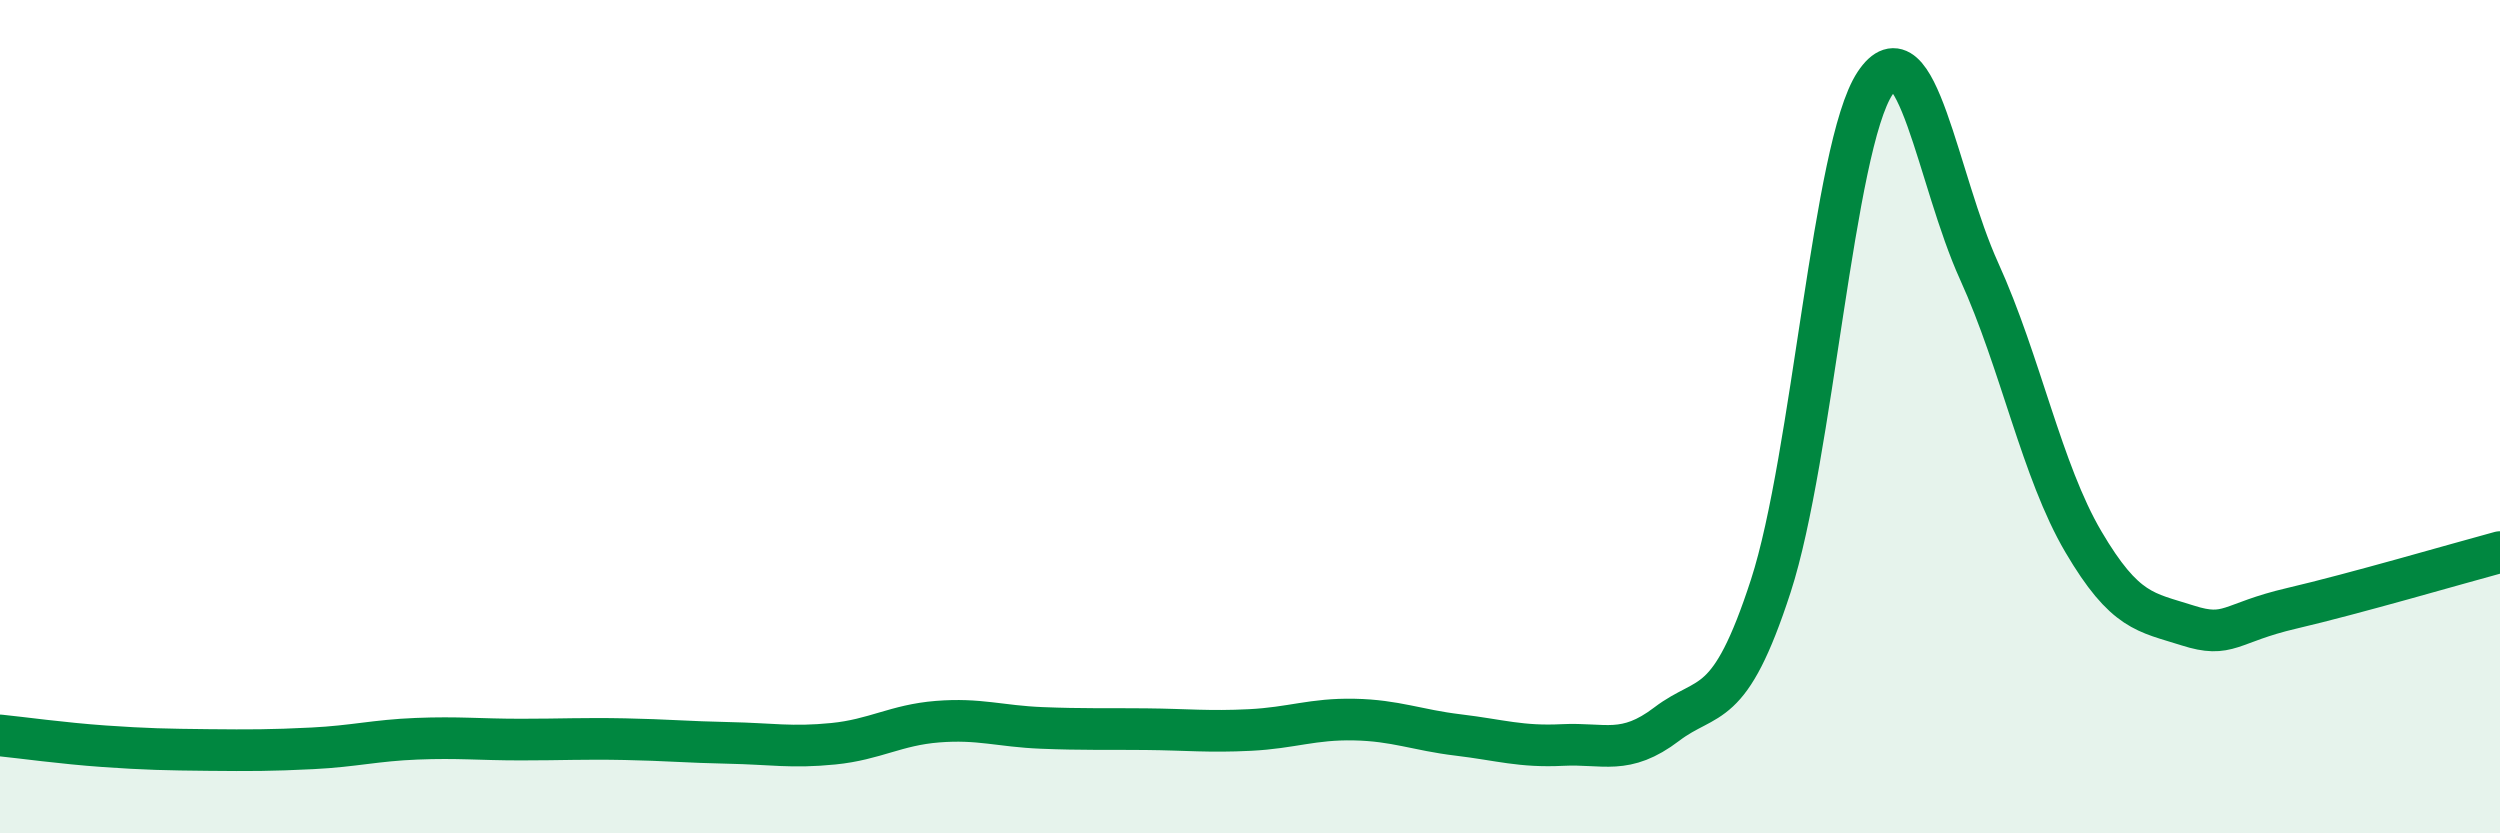
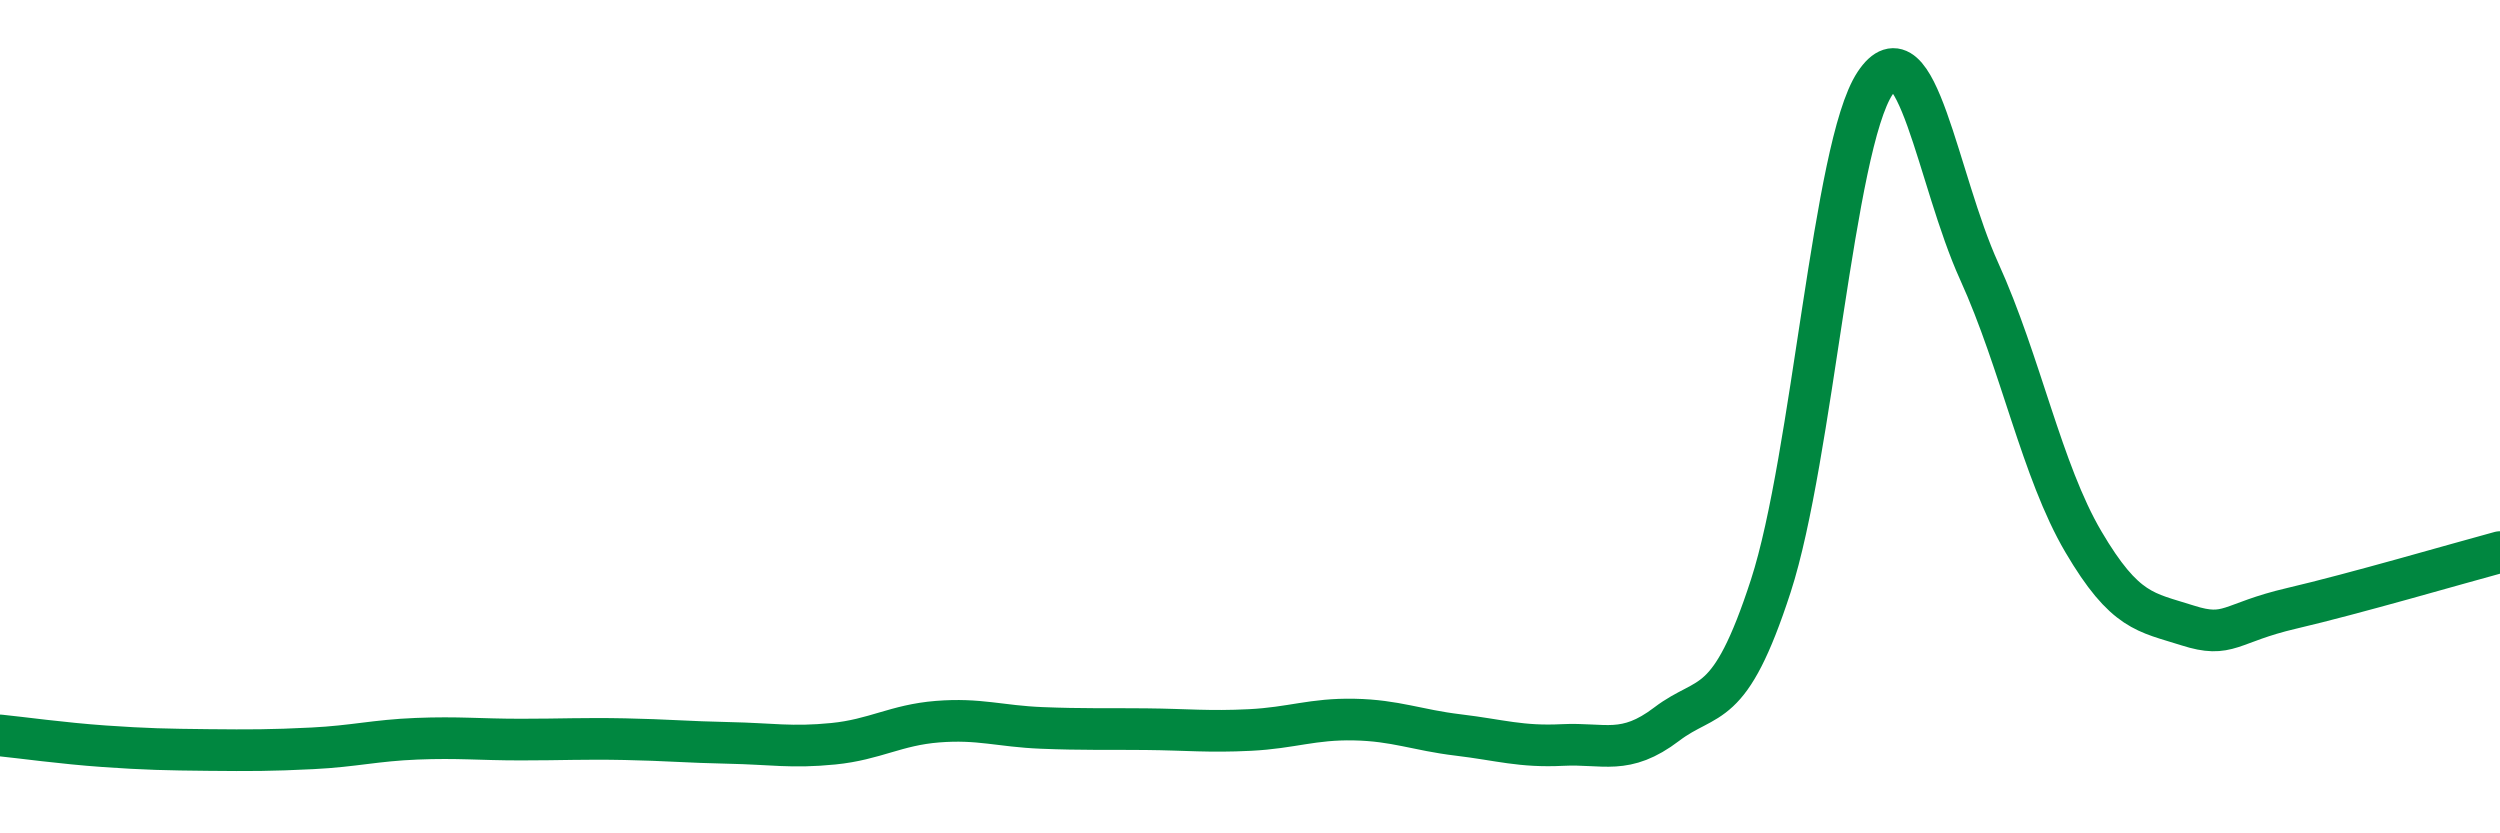
<svg xmlns="http://www.w3.org/2000/svg" width="60" height="20" viewBox="0 0 60 20">
-   <path d="M 0,17.65 C 0.5,17.7 1.5,17.84 2.5,17.91 C 3.5,17.98 4,17.99 5,18 C 6,18.01 6.5,18.01 7.5,17.96 C 8.5,17.91 9,17.77 10,17.73 C 11,17.69 11.5,17.75 12.5,17.75 C 13.5,17.75 14,17.72 15,17.74 C 16,17.76 16.5,17.81 17.5,17.83 C 18.5,17.85 19,17.95 20,17.85 C 21,17.75 21.5,17.4 22.5,17.32 C 23.5,17.24 24,17.43 25,17.47 C 26,17.51 26.5,17.49 27.5,17.5 C 28.5,17.51 29,17.57 30,17.52 C 31,17.47 31.5,17.25 32.5,17.27 C 33.5,17.29 34,17.52 35,17.64 C 36,17.76 36.5,17.93 37.5,17.88 C 38.5,17.83 39,18.14 40,17.38 C 41,16.62 41.5,17.14 42.5,14.06 C 43.5,10.98 44,3.51 45,2 C 46,0.49 46.5,4.31 47.5,6.51 C 48.5,8.71 49,11.3 50,13 C 51,14.7 51.5,14.69 52.5,15.01 C 53.5,15.33 53.5,14.95 55,14.6 C 56.5,14.25 59,13.52 60,13.25L60 20L0 20Z" fill="#008740" opacity="0.1" stroke-linecap="round" stroke-linejoin="round" />
  <path d="M 0,17.65 C 0.5,17.7 1.5,17.84 2.5,17.91 C 3.5,17.98 4,17.99 5,18 C 6,18.01 6.5,18.01 7.5,17.96 C 8.5,17.91 9,17.77 10,17.73 C 11,17.69 11.5,17.75 12.5,17.75 C 13.5,17.75 14,17.72 15,17.74 C 16,17.76 16.5,17.81 17.5,17.83 C 18.5,17.85 19,17.95 20,17.85 C 21,17.75 21.5,17.4 22.5,17.32 C 23.5,17.24 24,17.43 25,17.47 C 26,17.51 26.5,17.49 27.5,17.5 C 28.5,17.51 29,17.57 30,17.52 C 31,17.47 31.5,17.25 32.5,17.27 C 33.5,17.29 34,17.52 35,17.64 C 36,17.76 36.5,17.93 37.5,17.88 C 38.5,17.83 39,18.14 40,17.38 C 41,16.62 41.5,17.14 42.5,14.06 C 43.5,10.98 44,3.51 45,2 C 46,0.49 46.5,4.31 47.5,6.51 C 48.5,8.71 49,11.3 50,13 C 51,14.7 51.5,14.69 52.5,15.01 C 53.5,15.33 53.5,14.95 55,14.6 C 56.5,14.25 59,13.52 60,13.25" stroke="#008740" stroke-width="1" fill="none" stroke-linecap="round" stroke-linejoin="round" />
</svg>